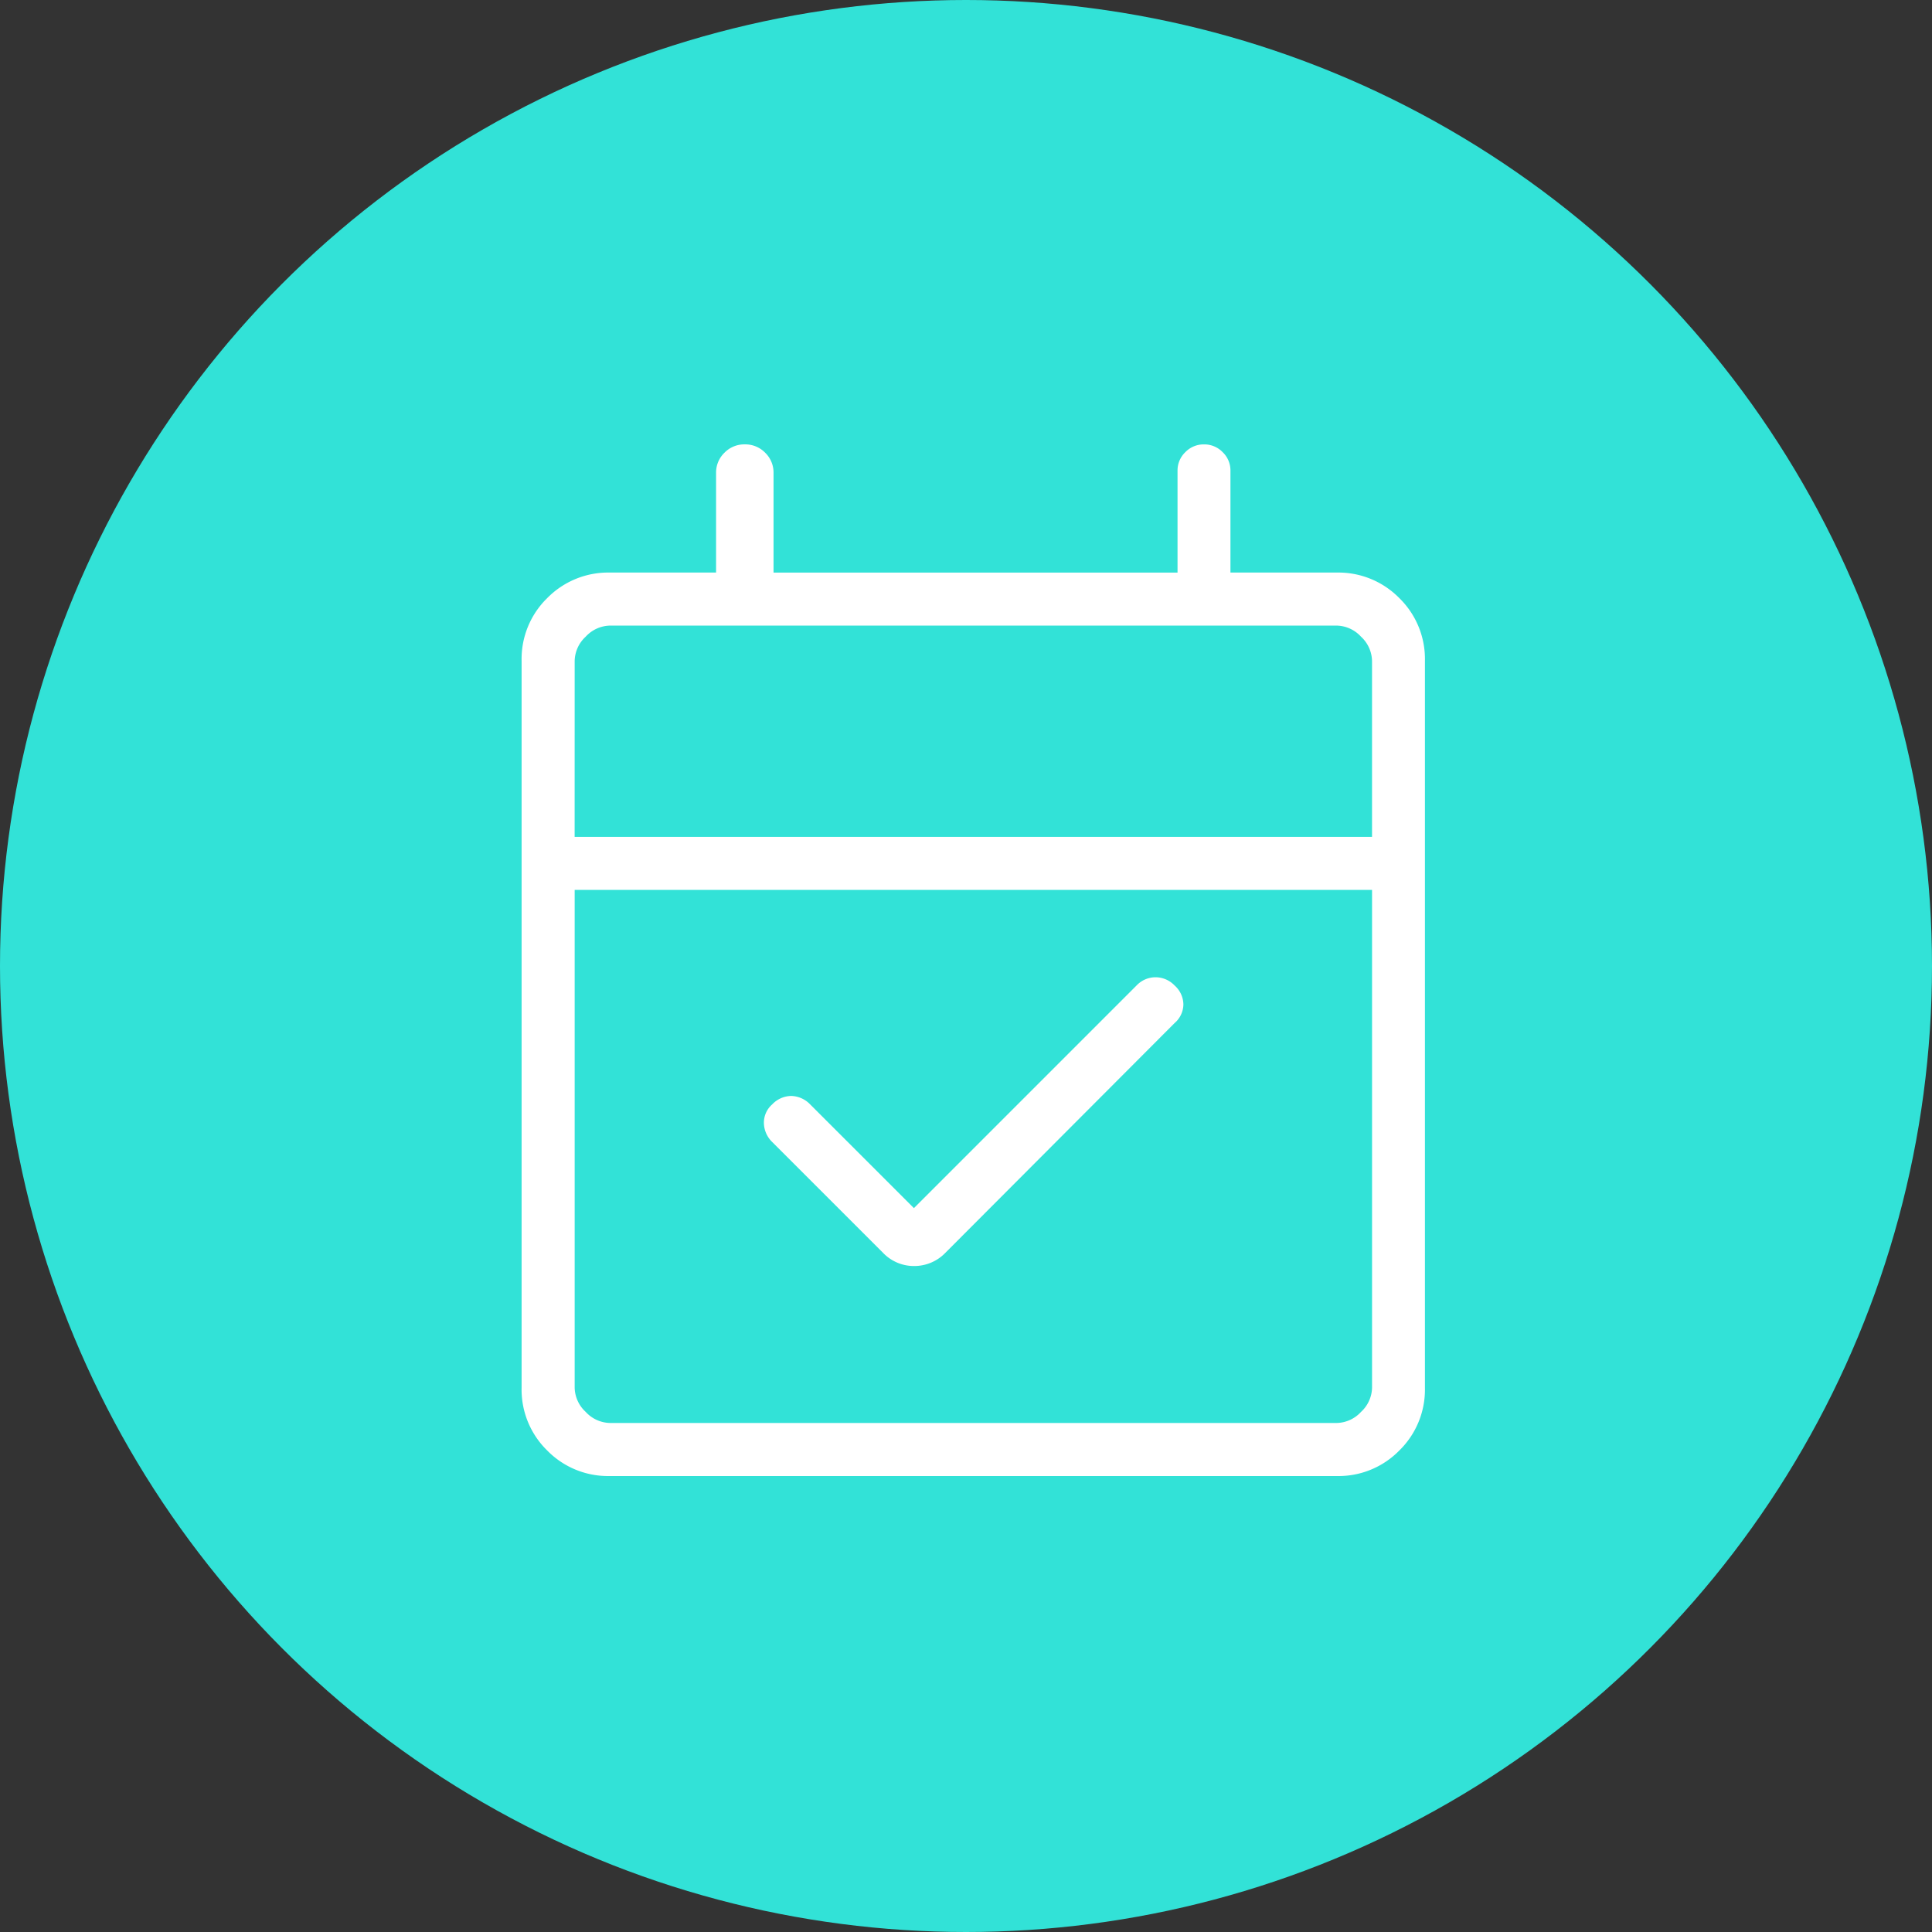
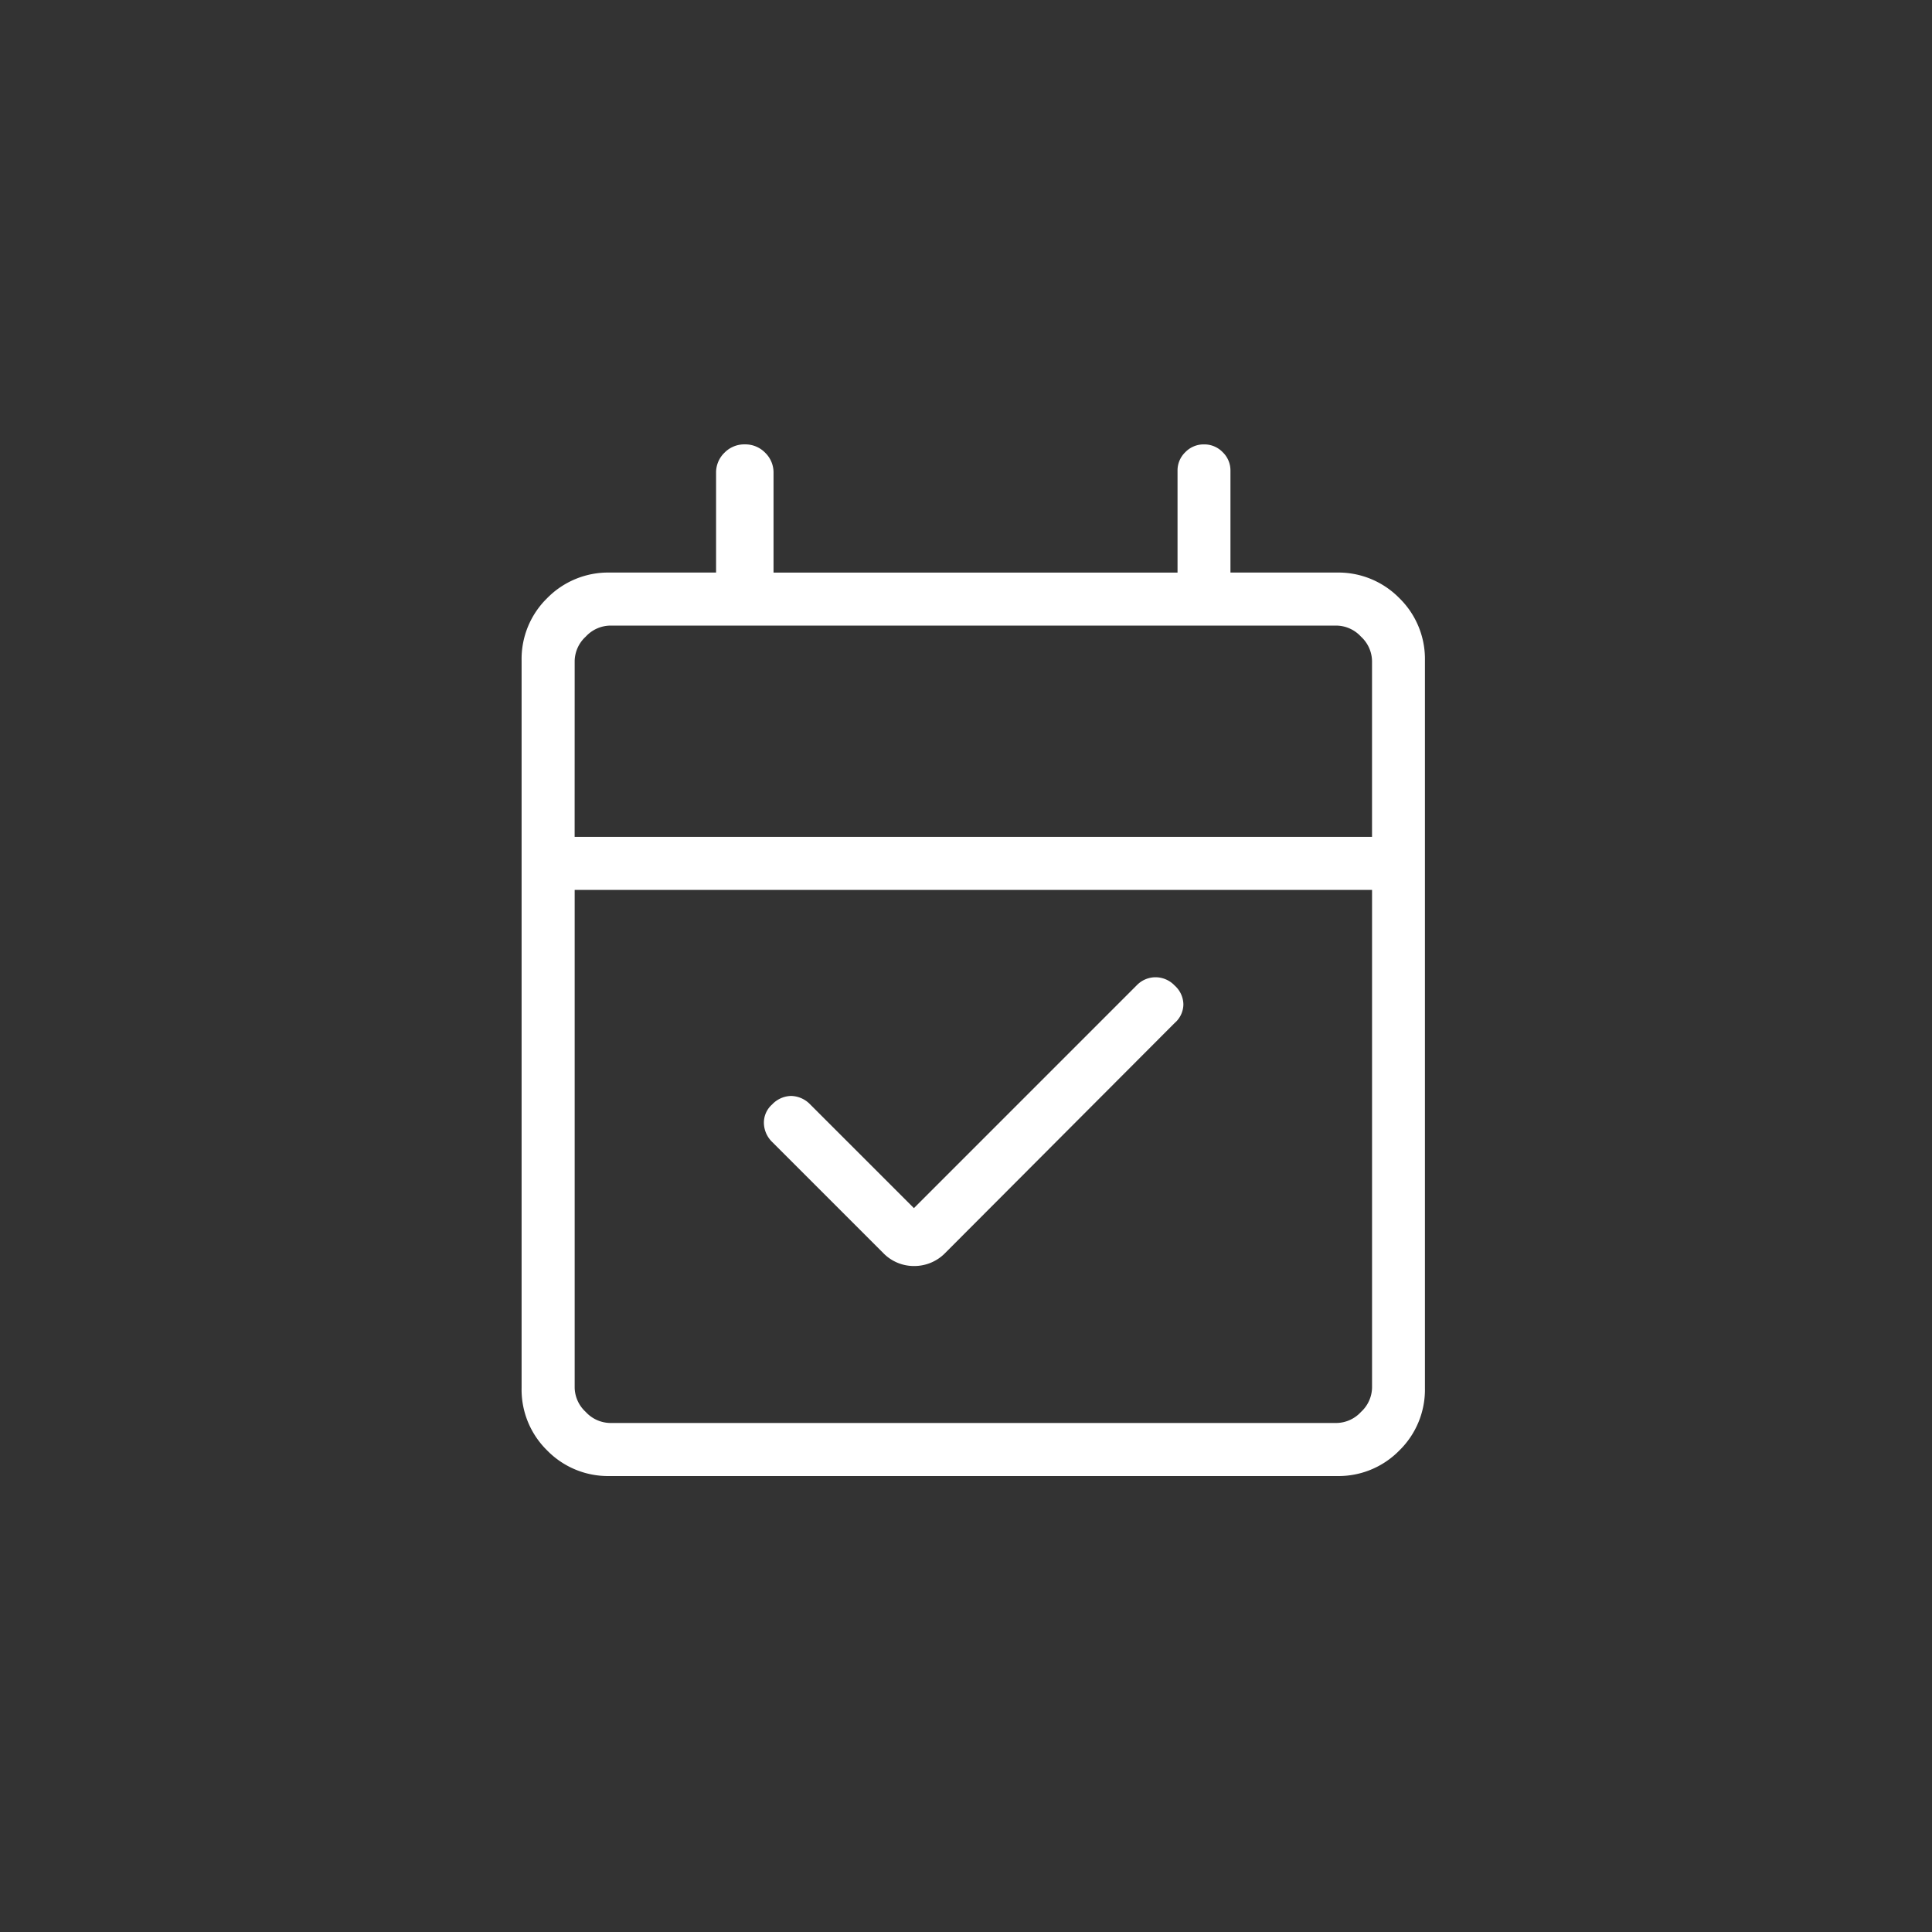
<svg xmlns="http://www.w3.org/2000/svg" width="100" height="100" viewBox="0 0 100 100">
  <rect x="0" y="0" width="100" height="100" fill="#333333" stroke="none" />
  <g id="disponible" transform="translate(138 -18316)">
-     <circle id="Ellipse_42" data-name="Ellipse 42" cx="50" cy="50" r="50" transform="translate(-138 18316)" fill="#32e2d7" />
    <path id="event_available_24dp_5F6368_FILL0_wght200_GRAD-25_opsz24" d="M185.845-804.779l11.536-11.537a1.352,1.352,0,0,1,.95-.412,1.365,1.365,0,0,1,1.007.426,1.339,1.339,0,0,1,.454.979,1.293,1.293,0,0,1-.454.964l-11.866,11.894a2.234,2.234,0,0,1-1.618.683,2.207,2.207,0,0,1-1.611-.686L178.51-808.2a1.412,1.412,0,0,1-.43-.952,1.256,1.256,0,0,1,.426-.993,1.39,1.39,0,0,1,.979-.44,1.409,1.409,0,0,1,.978.426l5.383,5.382ZM170.1-790.912a4.4,4.4,0,0,1-3.238-1.323,4.405,4.405,0,0,1-1.324-3.239v-37.639a4.405,4.405,0,0,1,1.324-3.239,4.422,4.422,0,0,1,3.252-1.323h5.49v-5.162a1.421,1.421,0,0,1,.432-1.039,1.432,1.432,0,0,1,1.055-.434,1.433,1.433,0,0,1,1.056.434,1.422,1.422,0,0,1,.431,1.039v5.162h20.911v-5.276a1.308,1.308,0,0,1,.4-.953,1.318,1.318,0,0,1,.97-.405,1.318,1.318,0,0,1,.969.405,1.308,1.308,0,0,1,.4.953v5.276h5.49a4.421,4.421,0,0,1,3.252,1.323,4.405,4.405,0,0,1,1.324,3.239v37.639a4.405,4.405,0,0,1-1.324,3.239,4.4,4.4,0,0,1-3.238,1.323Zm.014-2.746h37.612a1.751,1.751,0,0,0,1.259-.572,1.749,1.749,0,0,0,.572-1.258v-25.761H168.285v25.761a1.749,1.749,0,0,0,.572,1.258A1.751,1.751,0,0,0,170.116-793.658Zm-1.831-30.336h41.273V-833.1a1.749,1.749,0,0,0-.572-1.258,1.751,1.751,0,0,0-1.259-.572H170.116a1.751,1.751,0,0,0-1.259.572,1.749,1.749,0,0,0-.572,1.258Zm0,0v0Z" transform="translate(-276.54 19183.311)" fill="#fff" />
  </g>
</svg>